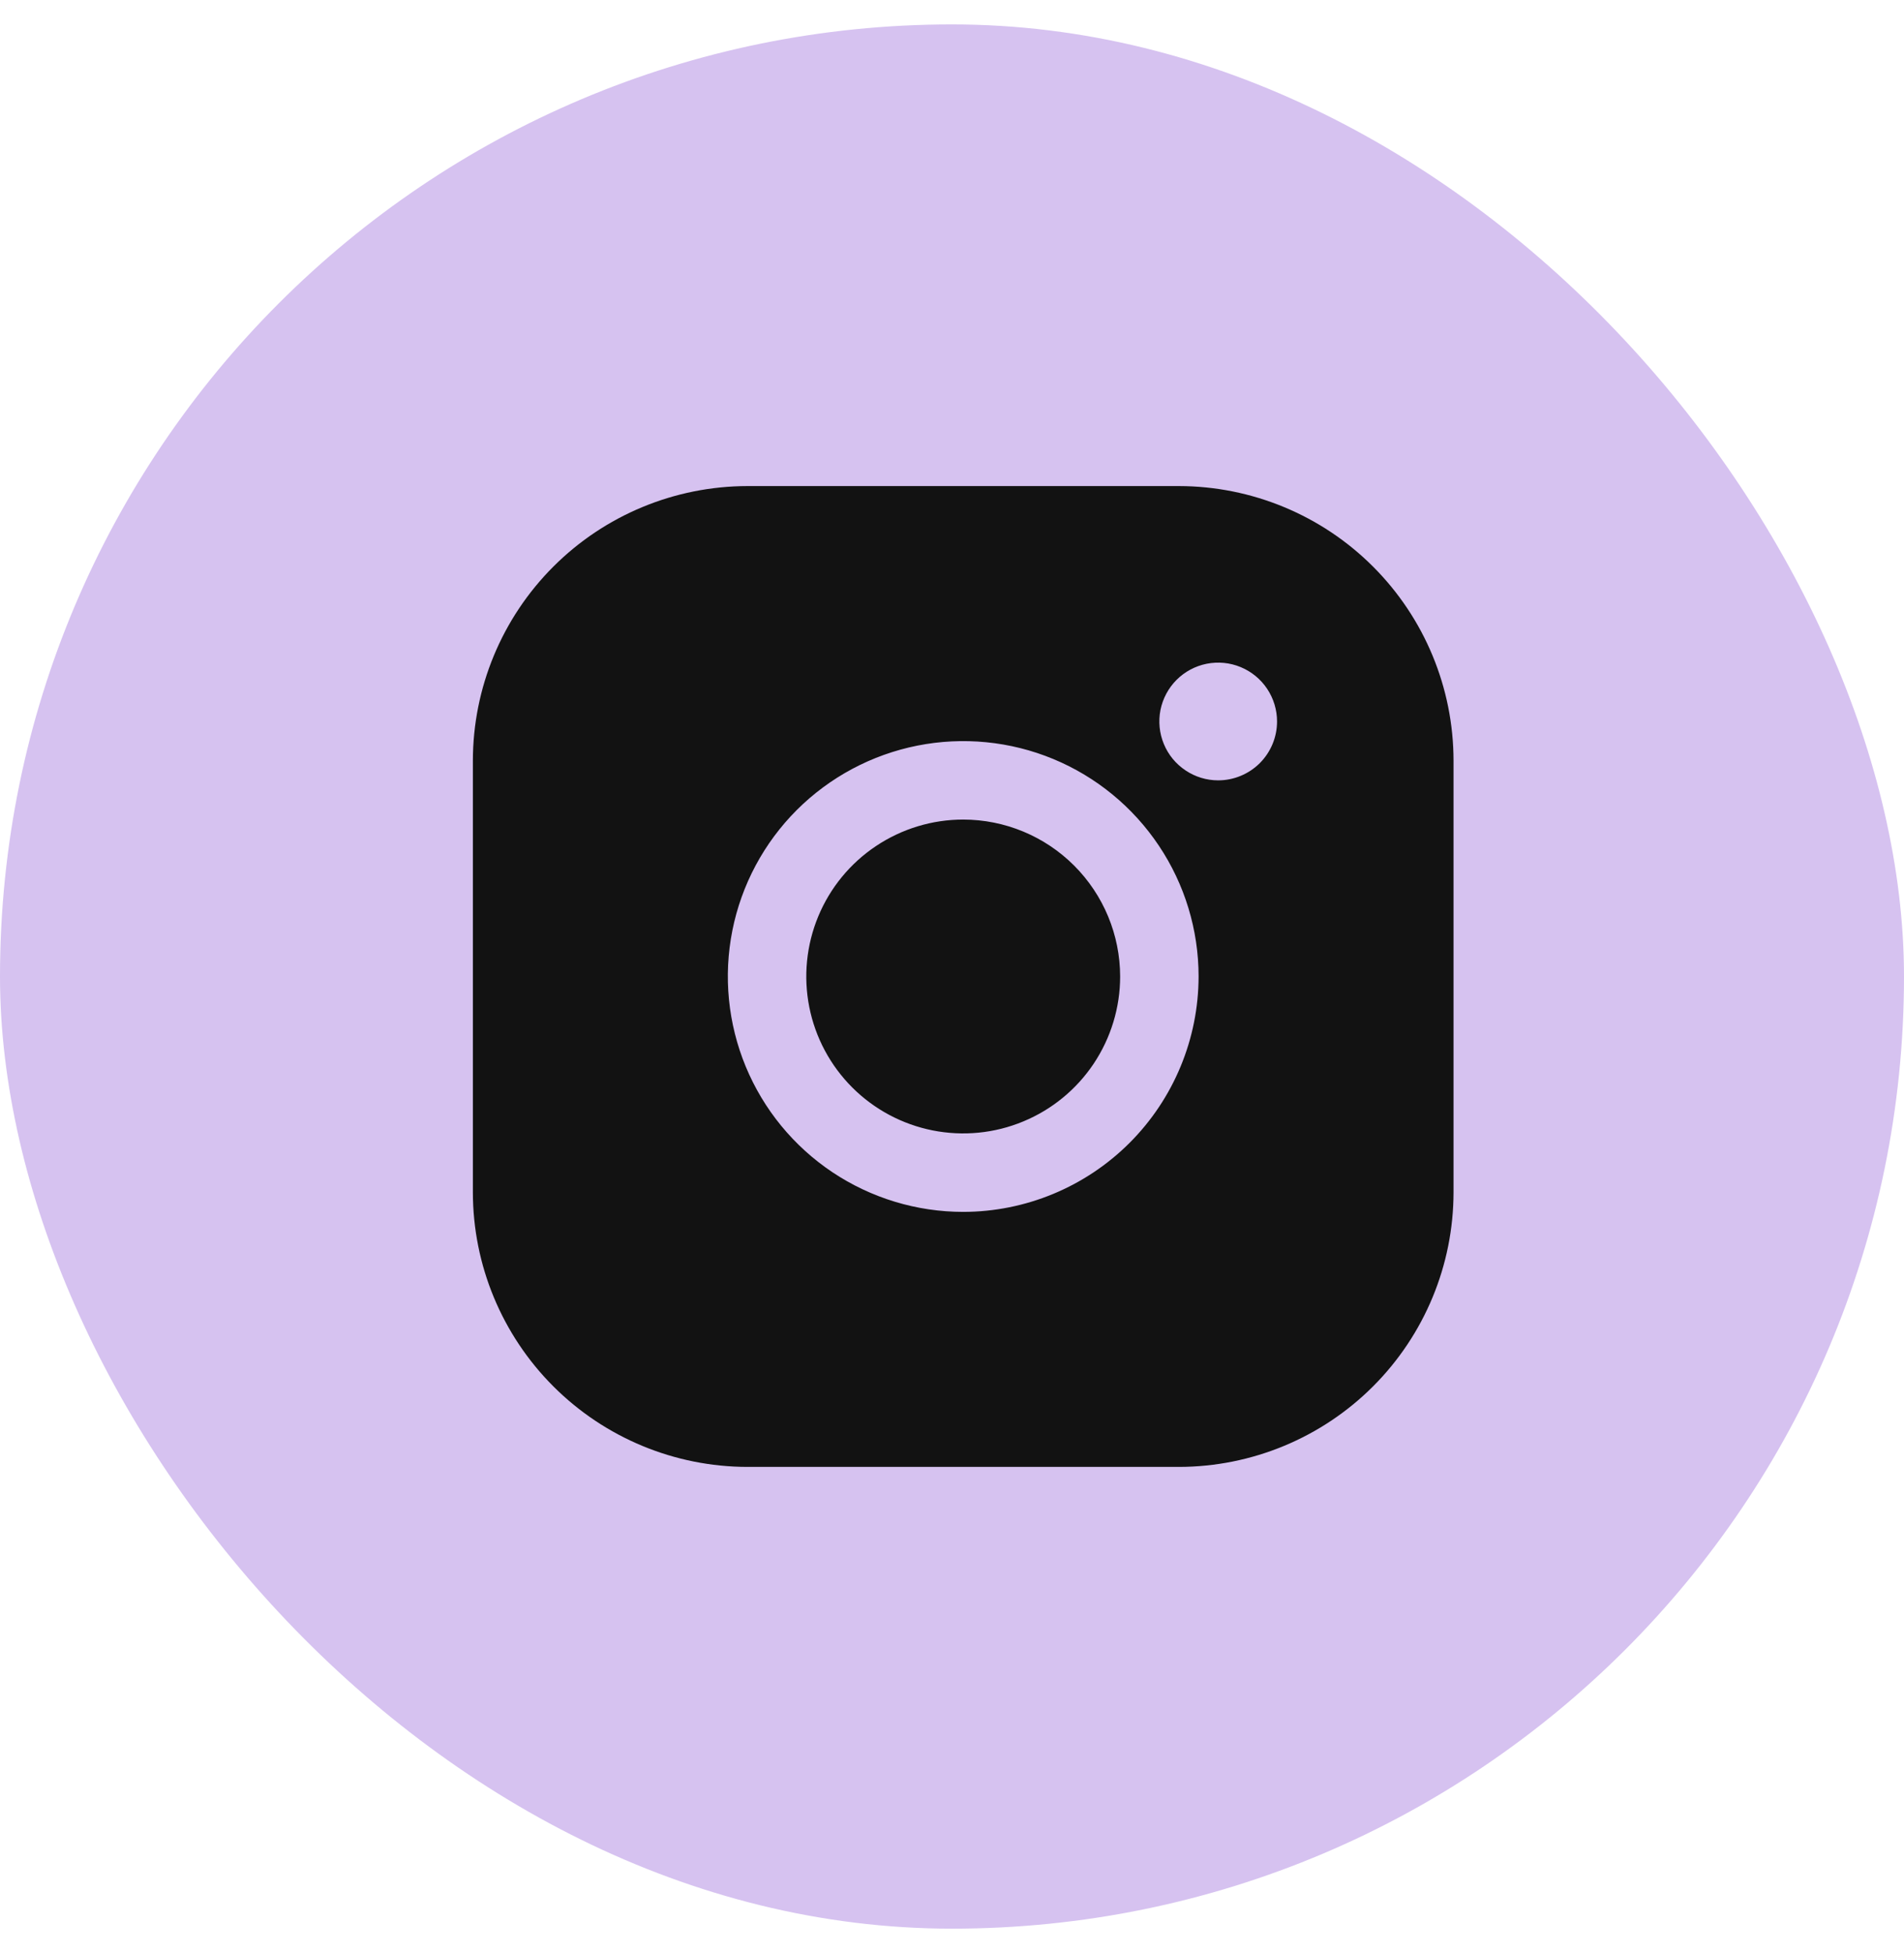
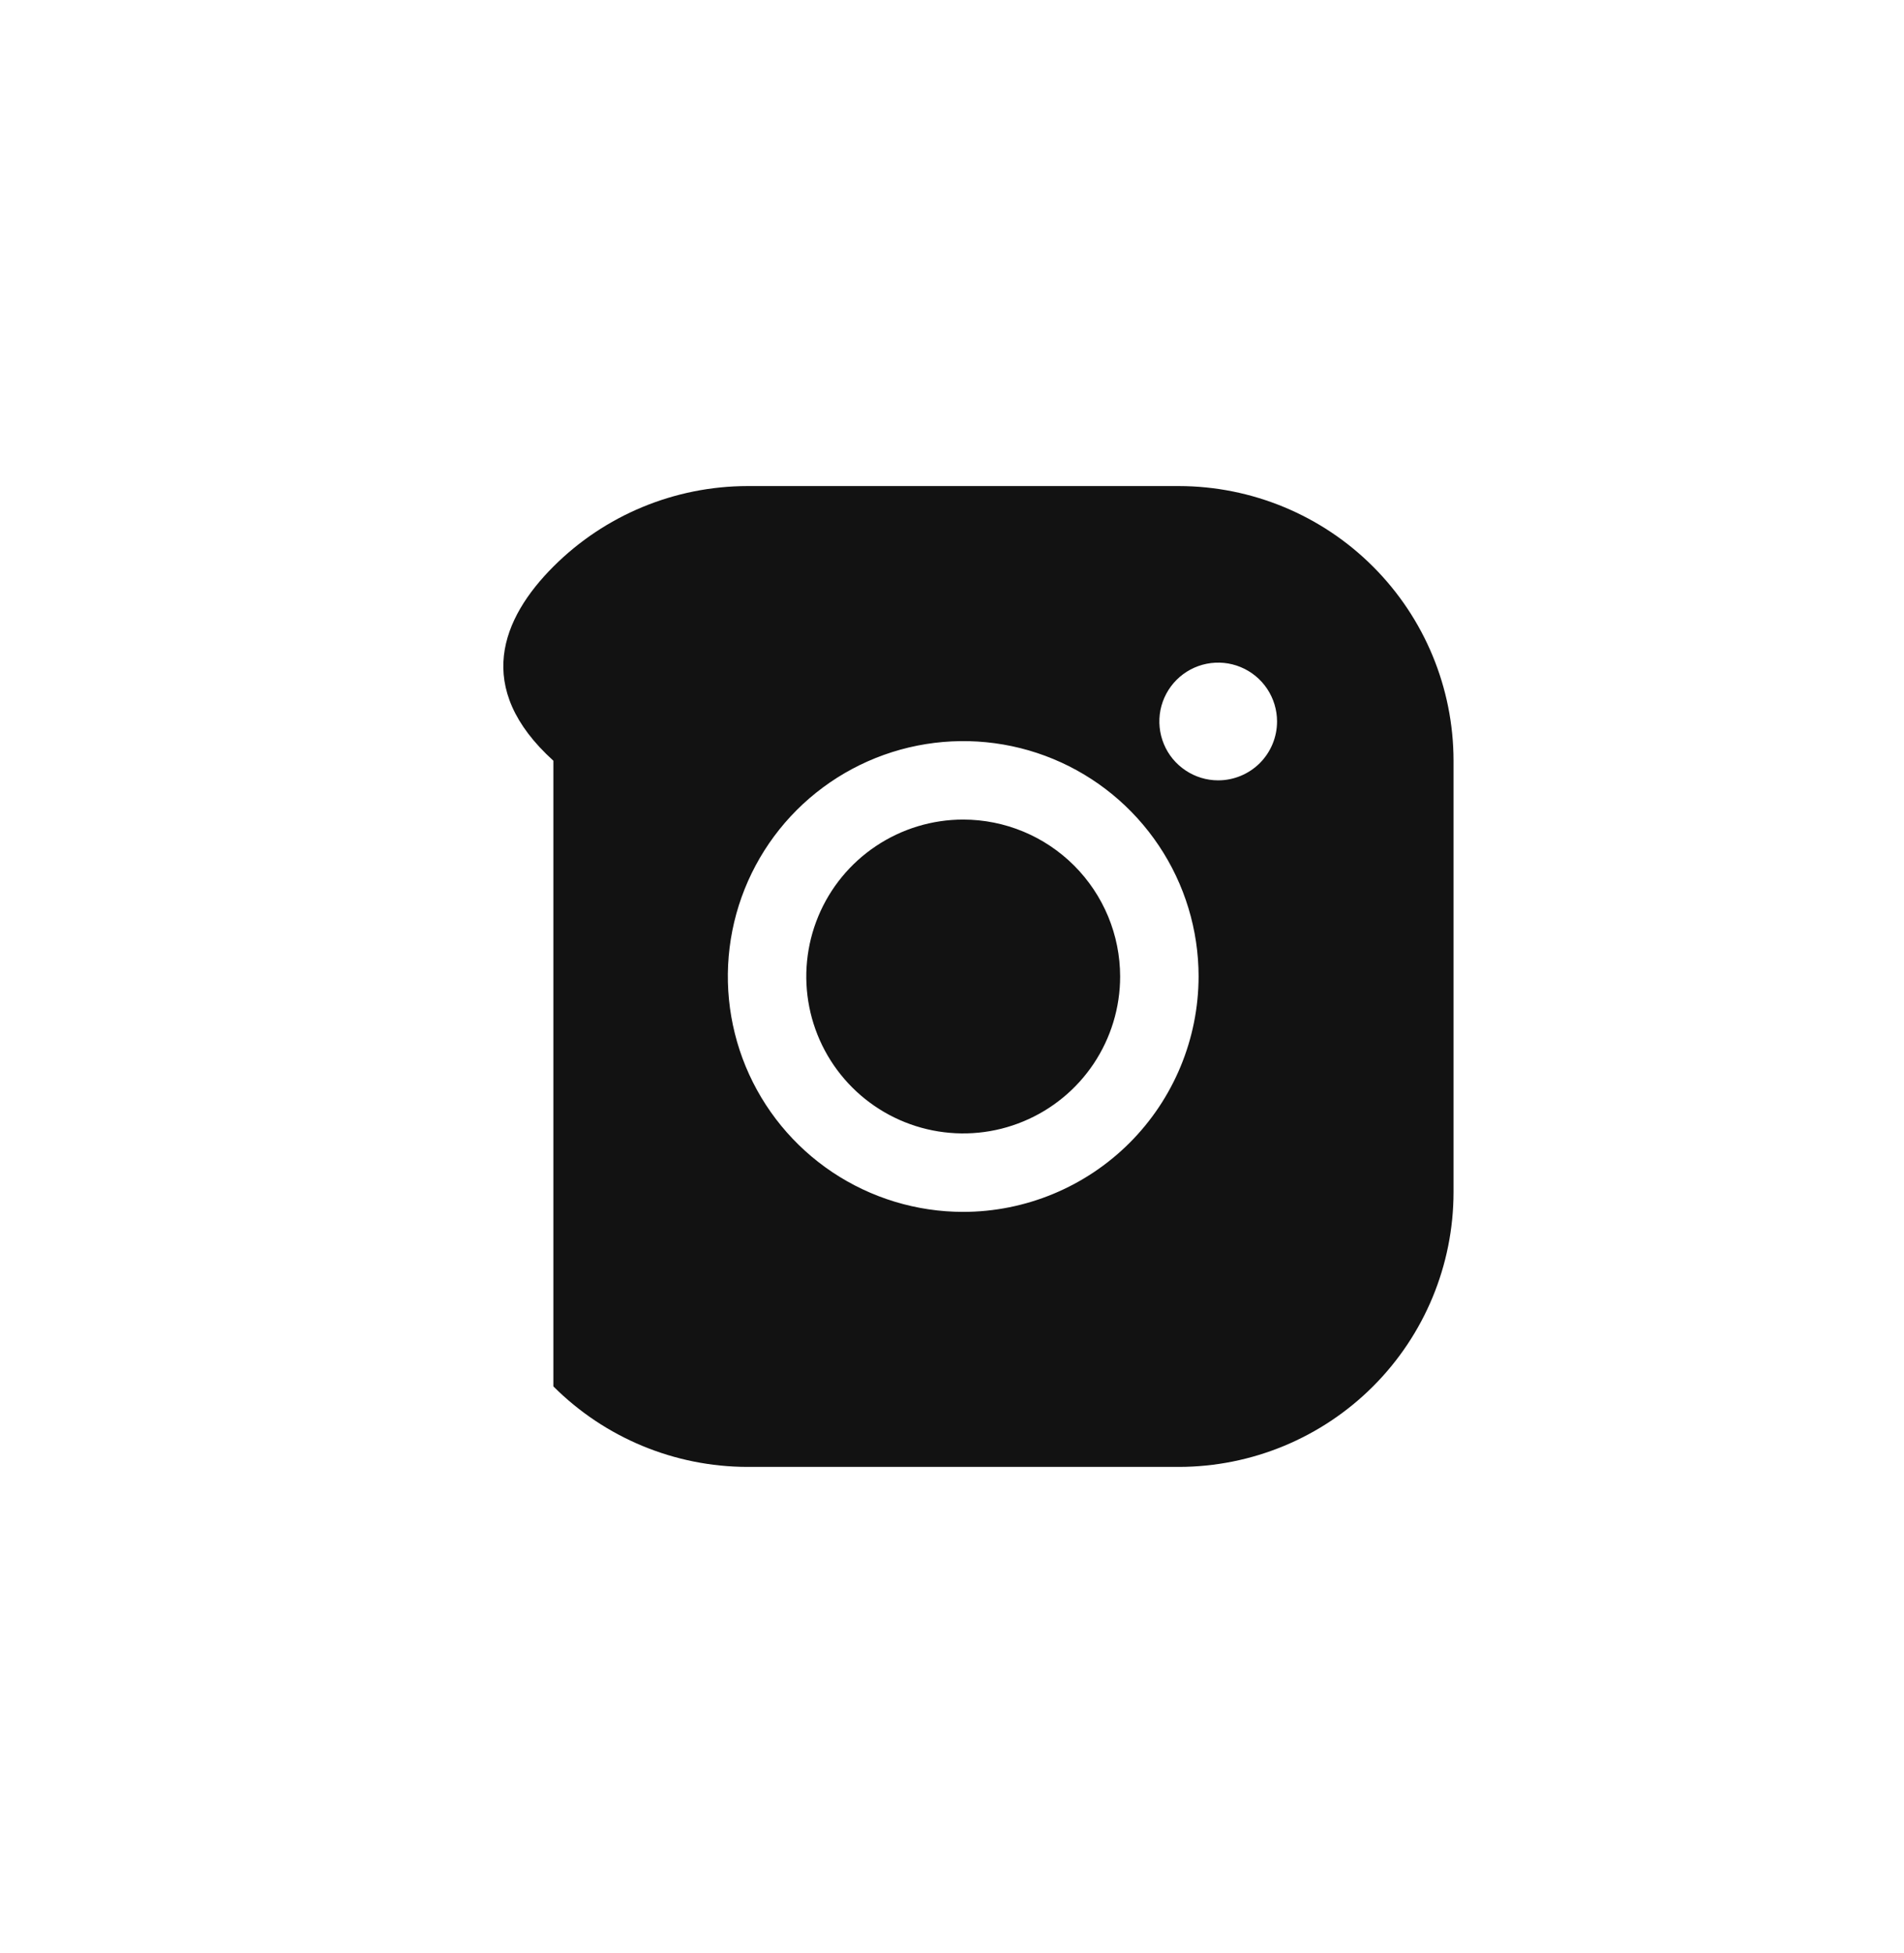
<svg xmlns="http://www.w3.org/2000/svg" width="39" height="40" viewBox="0 0 39 40" fill="none">
-   <rect y="0.5" width="39" height="39" rx="19.5" fill="#D6C2F0" />
-   <path d="M22.944 19.999C22.944 20.635 22.755 21.256 22.402 21.785C22.049 22.313 21.547 22.725 20.959 22.968C20.372 23.212 19.726 23.275 19.102 23.151C18.479 23.027 17.906 22.721 17.457 22.272C17.007 21.822 16.701 21.25 16.577 20.626C16.453 20.003 16.517 19.356 16.76 18.769C17.003 18.182 17.415 17.68 17.944 17.327C18.473 16.974 19.094 16.785 19.73 16.785C20.582 16.786 21.399 17.125 22.001 17.727C22.604 18.33 22.943 19.147 22.944 19.999ZM29.773 15.58V24.418C29.772 25.91 29.179 27.339 28.124 28.394C27.07 29.448 25.64 30.041 24.149 30.043H15.31C13.819 30.041 12.389 29.448 11.335 28.394C10.28 27.339 9.687 25.91 9.686 24.418V15.58C9.687 14.088 10.28 12.659 11.335 11.604C12.389 10.55 13.819 9.957 15.31 9.955H24.149C25.64 9.957 27.07 10.55 28.124 11.604C29.179 12.659 29.772 14.088 29.773 15.58ZM24.551 19.999C24.551 19.046 24.268 18.113 23.738 17.321C23.208 16.528 22.456 15.91 21.575 15.545C20.694 15.18 19.724 15.085 18.789 15.271C17.854 15.457 16.995 15.916 16.32 16.59C15.646 17.264 15.187 18.123 15.001 19.058C14.815 19.994 14.911 20.963 15.275 21.844C15.64 22.725 16.258 23.478 17.051 24.008C17.844 24.537 18.776 24.82 19.73 24.82C21.008 24.819 22.233 24.31 23.137 23.407C24.041 22.503 24.549 21.277 24.551 19.999ZM26.158 14.776C26.158 14.538 26.087 14.305 25.955 14.107C25.822 13.908 25.634 13.754 25.414 13.663C25.193 13.571 24.951 13.548 24.717 13.594C24.483 13.641 24.269 13.755 24.1 13.924C23.932 14.092 23.817 14.307 23.77 14.541C23.724 14.775 23.748 15.017 23.839 15.237C23.93 15.458 24.085 15.646 24.283 15.778C24.481 15.911 24.714 15.982 24.952 15.982C25.272 15.982 25.579 15.854 25.805 15.629C26.031 15.402 26.158 15.096 26.158 14.776Z" fill="#121212" />
+   <path d="M22.944 19.999C22.944 20.635 22.755 21.256 22.402 21.785C22.049 22.313 21.547 22.725 20.959 22.968C20.372 23.212 19.726 23.275 19.102 23.151C18.479 23.027 17.906 22.721 17.457 22.272C17.007 21.822 16.701 21.25 16.577 20.626C16.453 20.003 16.517 19.356 16.76 18.769C17.003 18.182 17.415 17.68 17.944 17.327C18.473 16.974 19.094 16.785 19.73 16.785C20.582 16.786 21.399 17.125 22.001 17.727C22.604 18.33 22.943 19.147 22.944 19.999ZM29.773 15.58V24.418C29.772 25.91 29.179 27.339 28.124 28.394C27.07 29.448 25.64 30.041 24.149 30.043H15.31C13.819 30.041 12.389 29.448 11.335 28.394V15.58C9.687 14.088 10.28 12.659 11.335 11.604C12.389 10.55 13.819 9.957 15.31 9.955H24.149C25.64 9.957 27.07 10.55 28.124 11.604C29.179 12.659 29.772 14.088 29.773 15.58ZM24.551 19.999C24.551 19.046 24.268 18.113 23.738 17.321C23.208 16.528 22.456 15.91 21.575 15.545C20.694 15.18 19.724 15.085 18.789 15.271C17.854 15.457 16.995 15.916 16.32 16.59C15.646 17.264 15.187 18.123 15.001 19.058C14.815 19.994 14.911 20.963 15.275 21.844C15.64 22.725 16.258 23.478 17.051 24.008C17.844 24.537 18.776 24.82 19.73 24.82C21.008 24.819 22.233 24.31 23.137 23.407C24.041 22.503 24.549 21.277 24.551 19.999ZM26.158 14.776C26.158 14.538 26.087 14.305 25.955 14.107C25.822 13.908 25.634 13.754 25.414 13.663C25.193 13.571 24.951 13.548 24.717 13.594C24.483 13.641 24.269 13.755 24.1 13.924C23.932 14.092 23.817 14.307 23.77 14.541C23.724 14.775 23.748 15.017 23.839 15.237C23.93 15.458 24.085 15.646 24.283 15.778C24.481 15.911 24.714 15.982 24.952 15.982C25.272 15.982 25.579 15.854 25.805 15.629C26.031 15.402 26.158 15.096 26.158 14.776Z" fill="#121212" />
</svg>